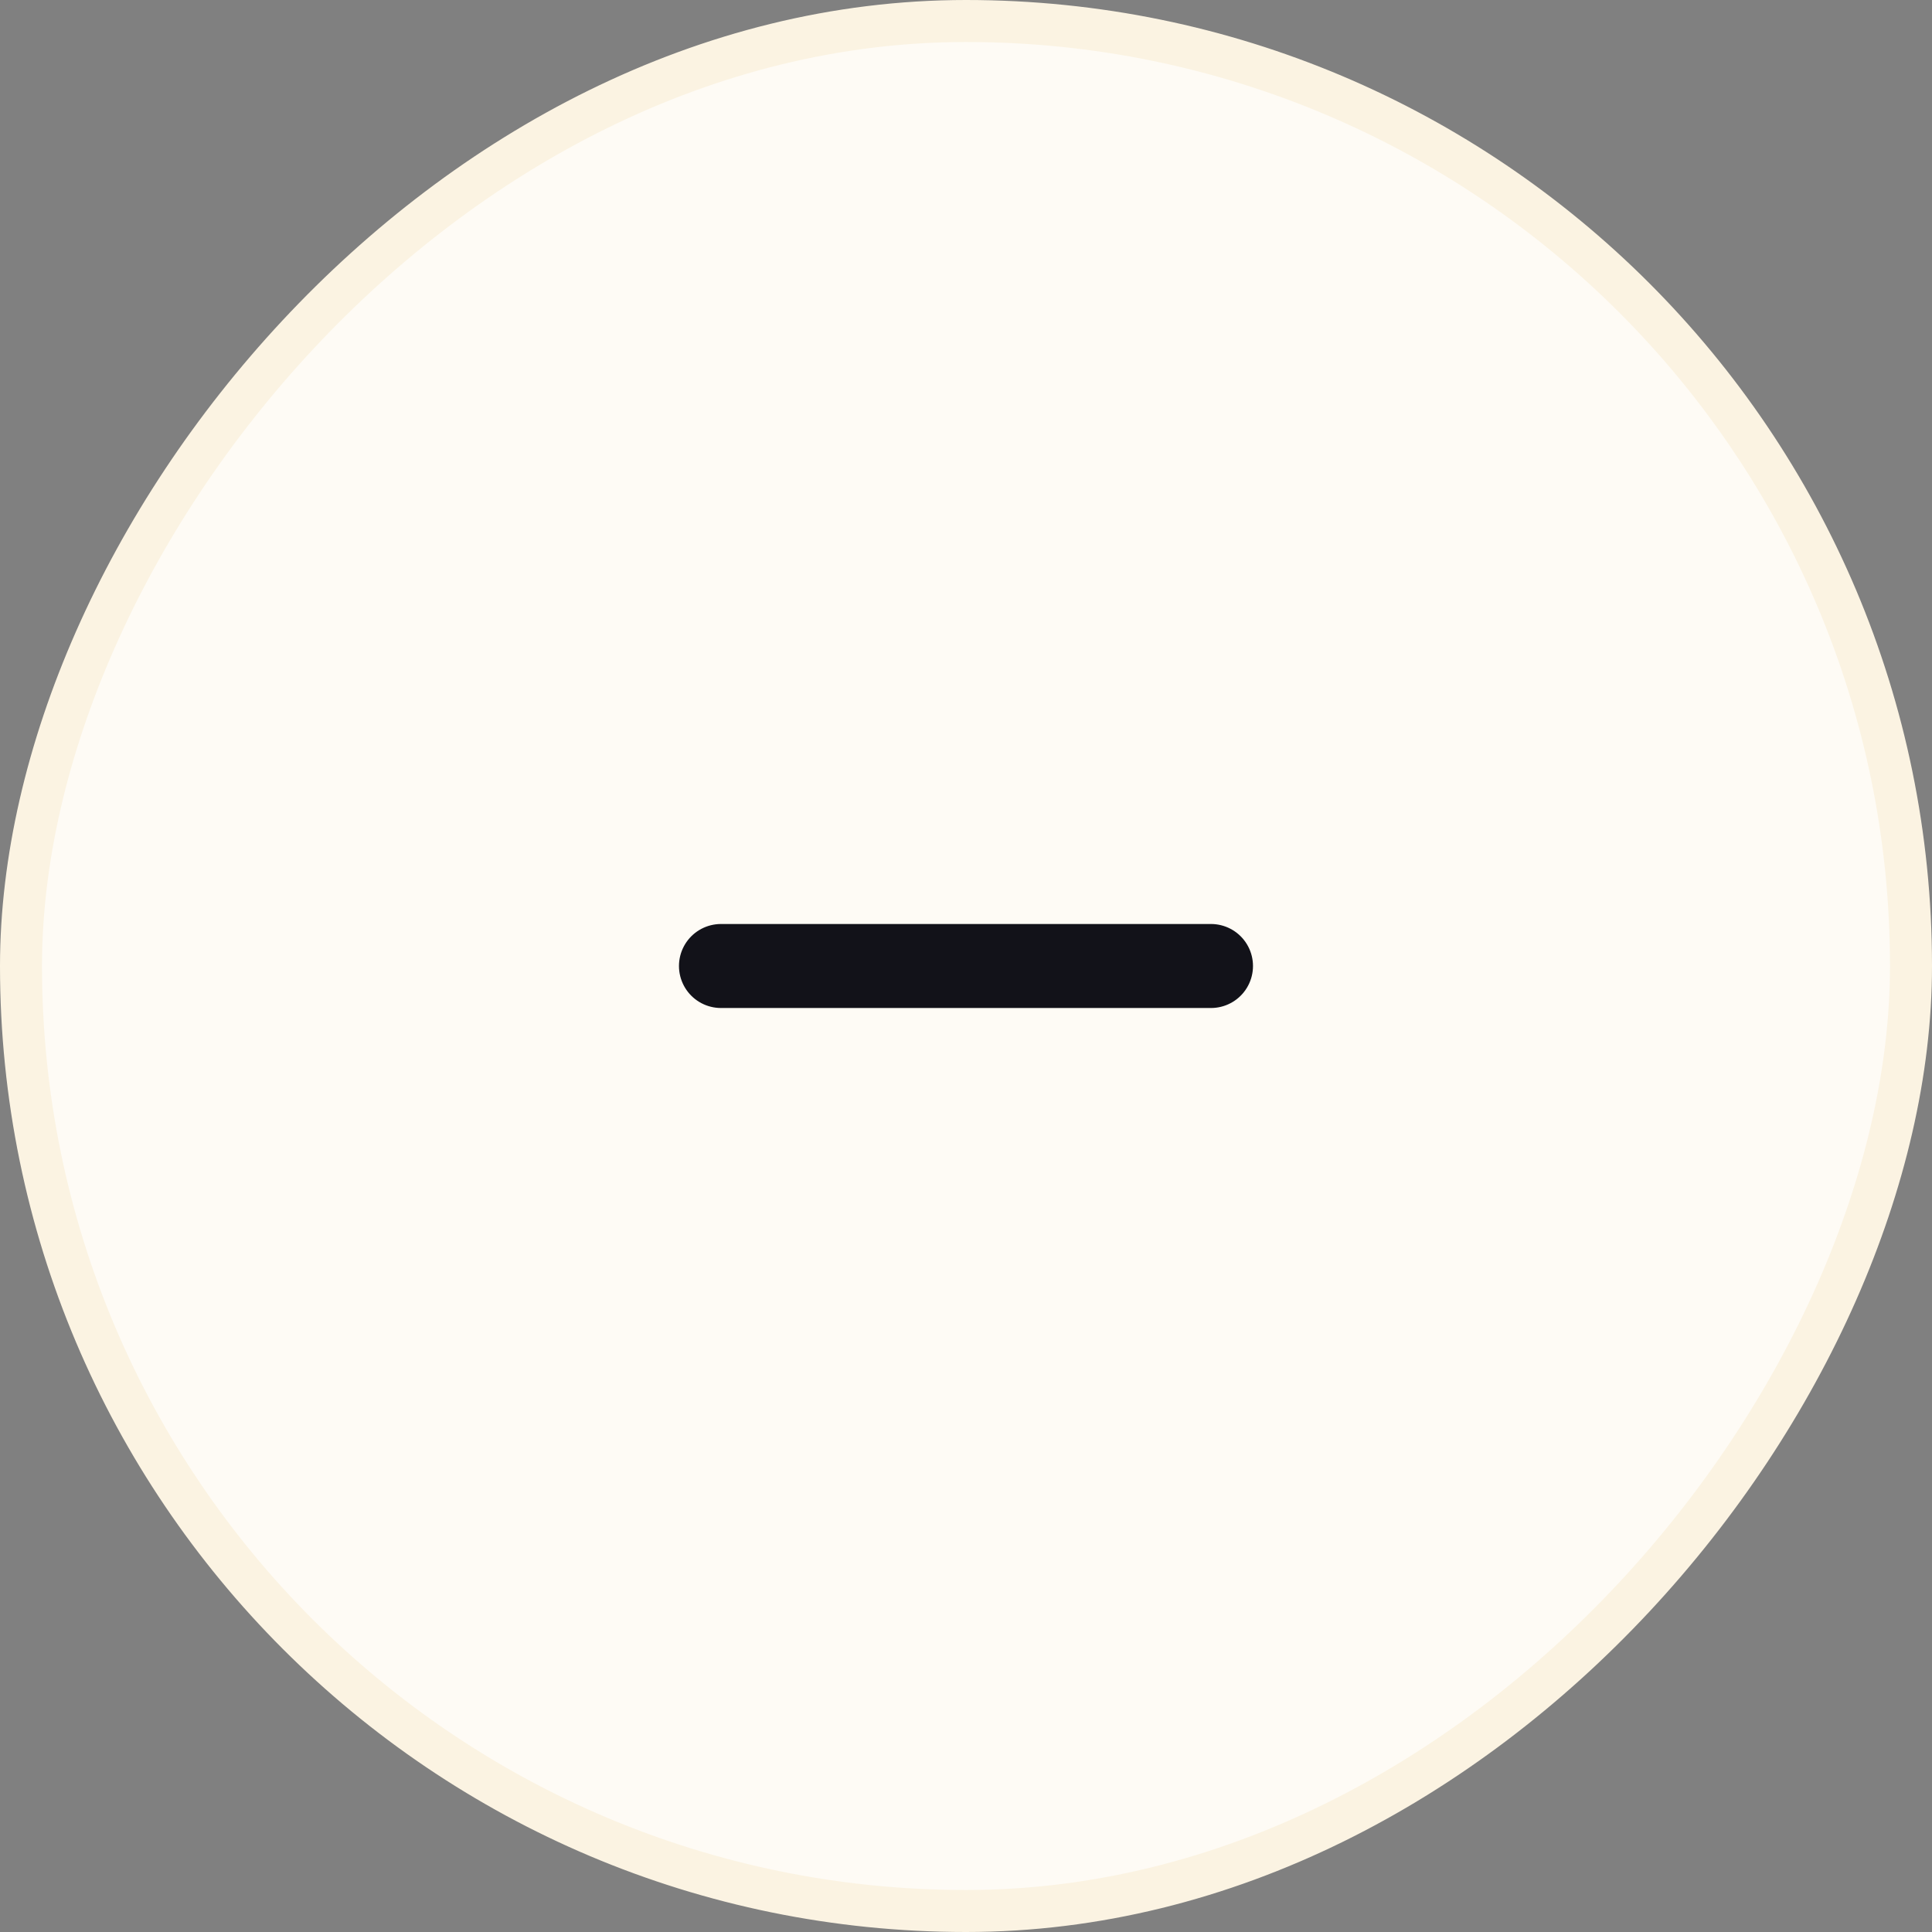
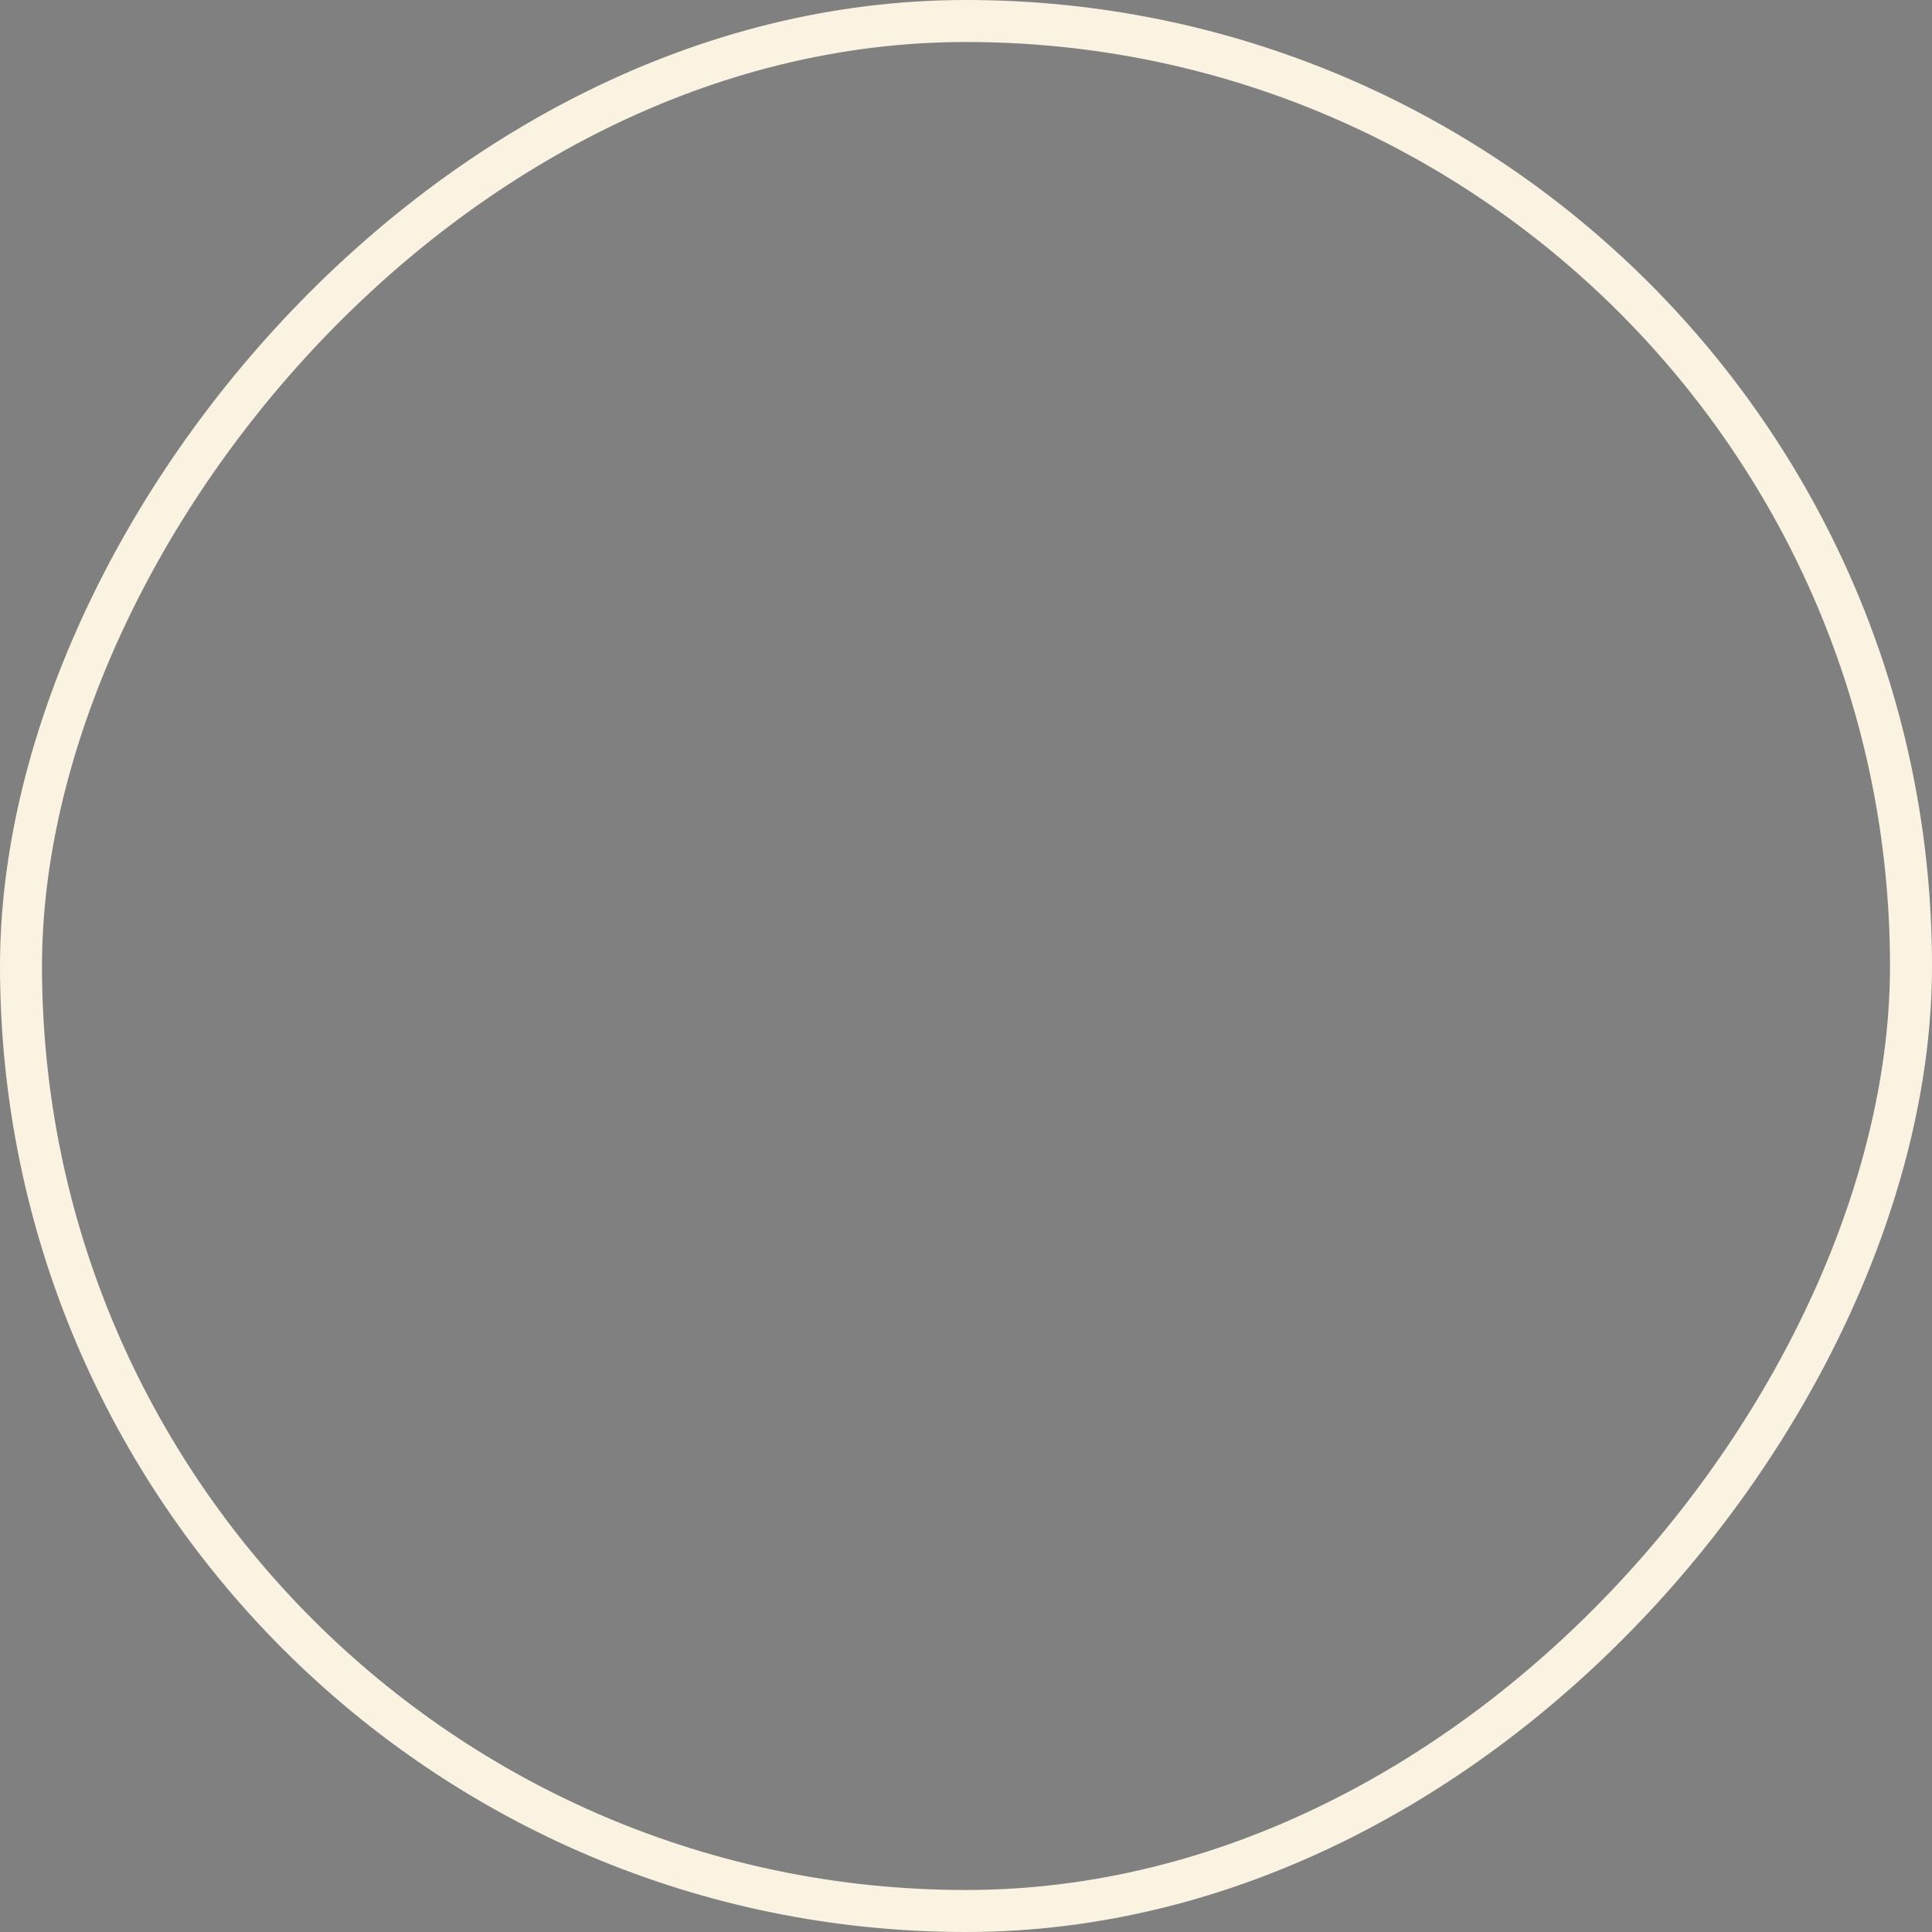
<svg xmlns="http://www.w3.org/2000/svg" width="46" height="46" viewBox="0 0 46 46" fill="none">
  <rect x="0" y="0" width="46" height="46" fill="#808080" stroke="none" />
-   <rect x="0.5" y="-0.5" width="45" height="45" rx="22.5" transform="matrix(1 0 0 -1 0 45)" fill="#FEFBF5" />
  <rect x="0.5" y="-0.5" width="45" height="45" rx="22.5" transform="matrix(1 0 0 -1 0 45)" stroke="#FBF3E2" />
-   <path d="M17.166 23H28.833" stroke="#121219" stroke-width="1.5" stroke-linecap="round" stroke-linejoin="round" />
-   <path d="M17.166 23L28.833 23" stroke="#121219" stroke-width="2" stroke-linecap="round" stroke-linejoin="round" />
</svg>